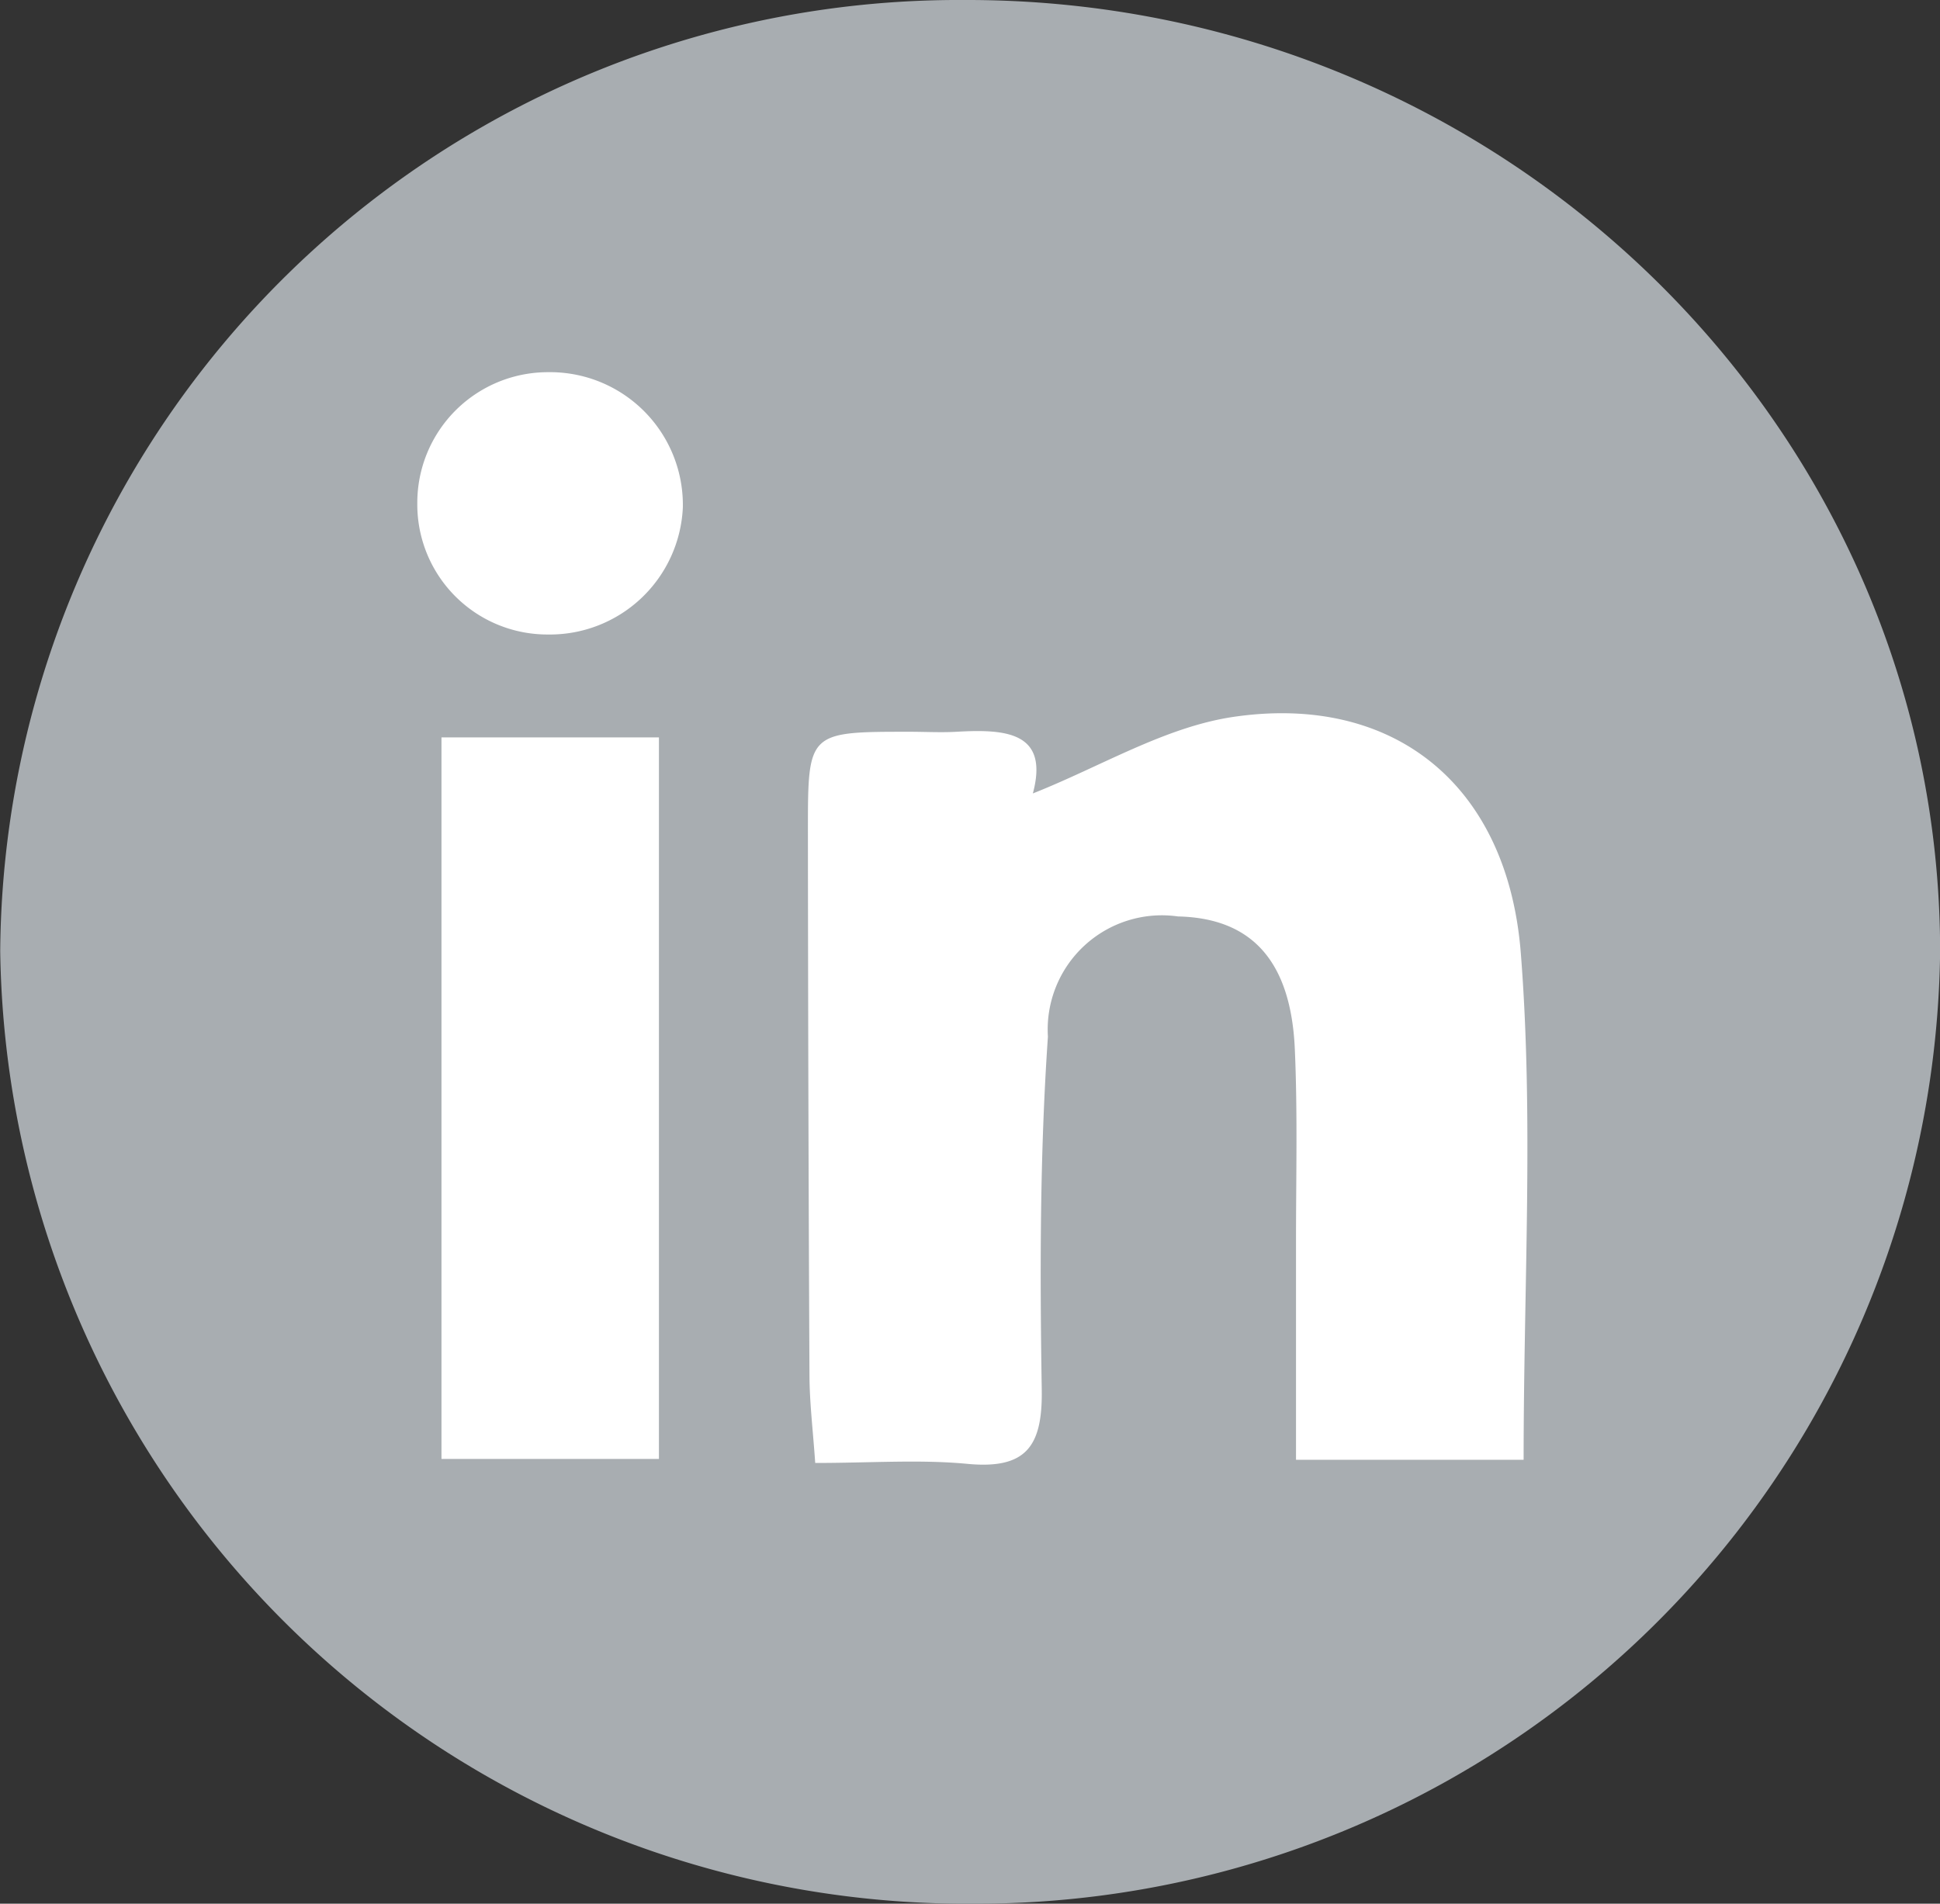
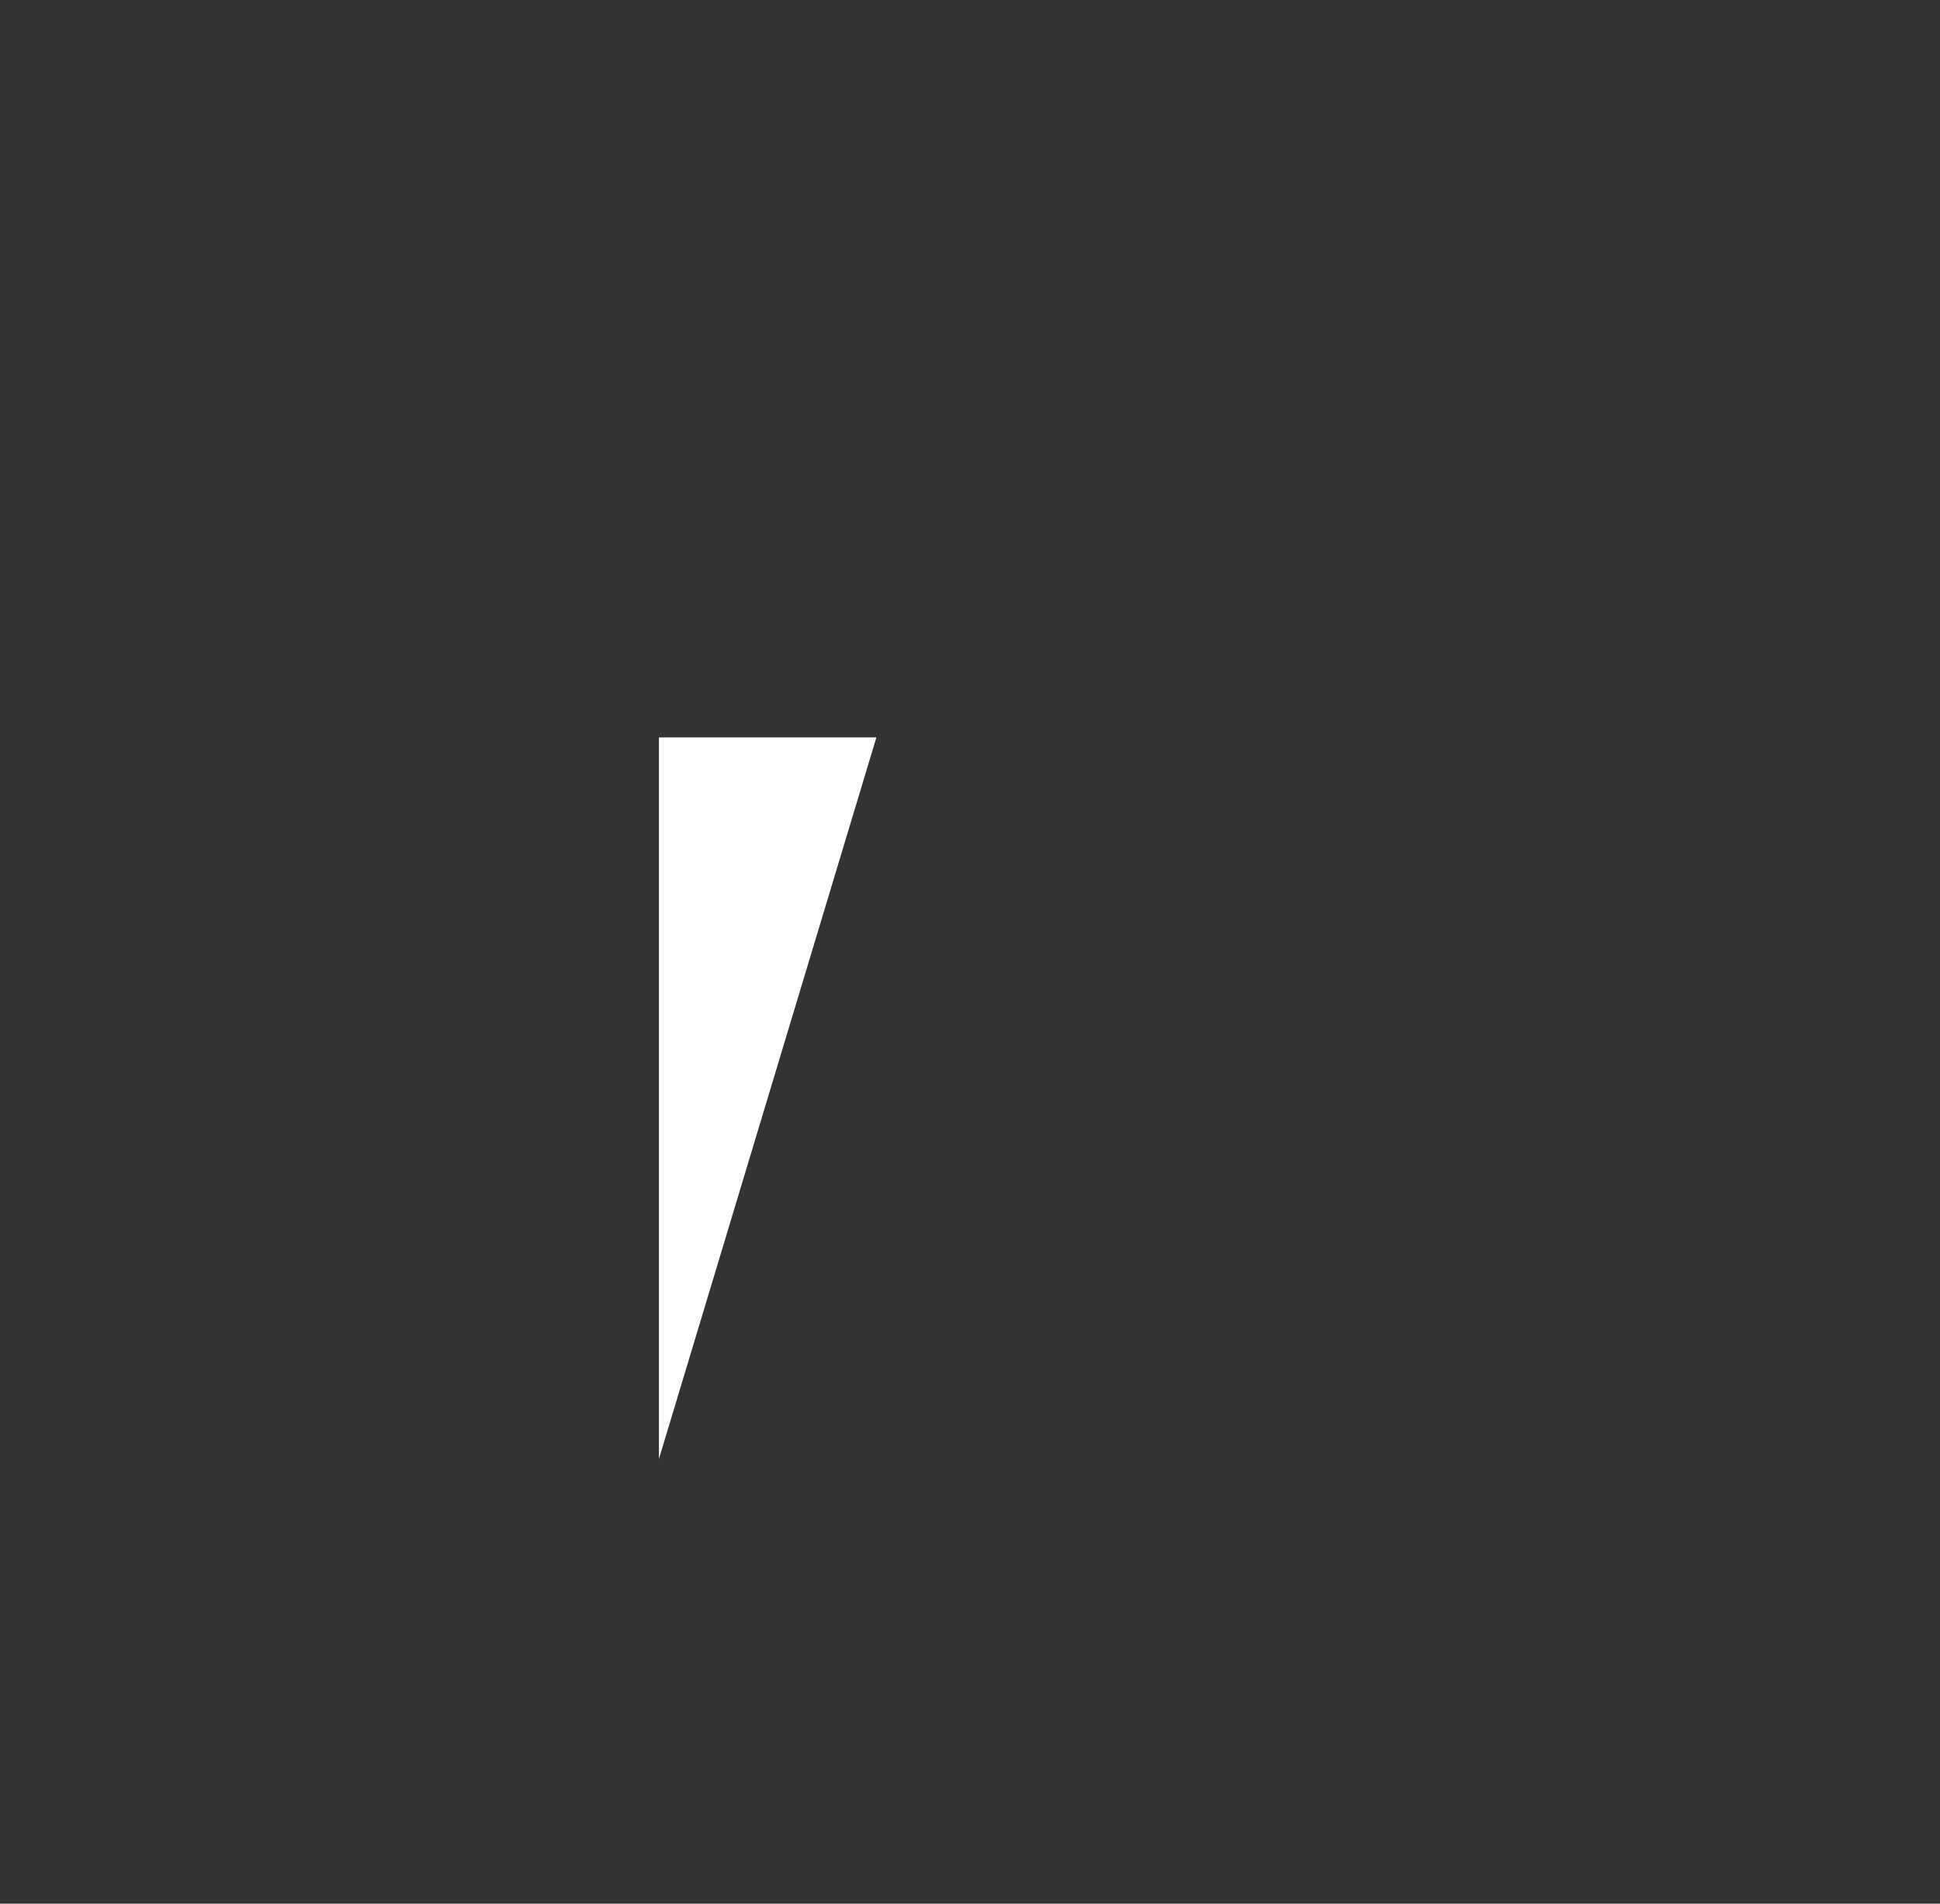
<svg xmlns="http://www.w3.org/2000/svg" width="46.238" height="45.38" viewBox="0 0 46.238 45.38">
  <rect x="0" y="0" width="46.238" height="45.38" fill="#333333" stroke="none" />
  <g transform="translate(20283.277 16232.648)">
    <g transform="translate(-20283.277 -16232.648)">
-       <path d="M-916.384-3.712A23.035,23.035,0,0,1-939.6-26.421a22.849,22.849,0,0,1,23-22.671c12.787-.024,23.223,10.158,23.236,22.671A22.974,22.974,0,0,1-916.384-3.712Z" transform="translate(939.605 49.092)" fill="#a8adb1" />
-       <path d="M-883.157,3.476h-5.425q0-2.6,0-5.209c0-1.526.039-3.055-.028-4.578-.093-2.108-1.031-3.126-2.785-3.165a2.722,2.722,0,0,0-3.1,2.866c-.193,2.8-.192,5.61-.147,8.415.021,1.34-.362,1.9-1.764,1.769-1.143-.109-2.305-.022-3.635-.022-.054-.779-.134-1.43-.137-2.081q-.032-6.5-.037-13c0-2.35,0-2.35,2.438-2.349.367,0,.734.021,1.1,0,1.171-.067,2.218,0,1.823,1.47,1.621-.641,3.153-1.587,4.788-1.826,3.795-.555,6.525,1.6,6.842,5.632C-882.915-4.671-883.157-.691-883.157,3.476Z" transform="translate(919.471 31.322)" fill="#fff" />
-       <path d="M-912.9,4.06h-5.183v-17.2h5.183Z" transform="translate(928.605 30.718)" fill="#fff" />
-       <path d="M-916.16-24.692a3.1,3.1,0,0,1-3.1-3.133,3.113,3.113,0,0,1,3.118-3.12,3.165,3.165,0,0,1,3.211,3.224A3.173,3.173,0,0,1-916.16-24.692Z" transform="translate(929.206 39.817)" fill="#fff" />
+       <path d="M-912.9,4.06v-17.2h5.183Z" transform="translate(928.605 30.718)" fill="#fff" />
    </g>
  </g>
</svg>